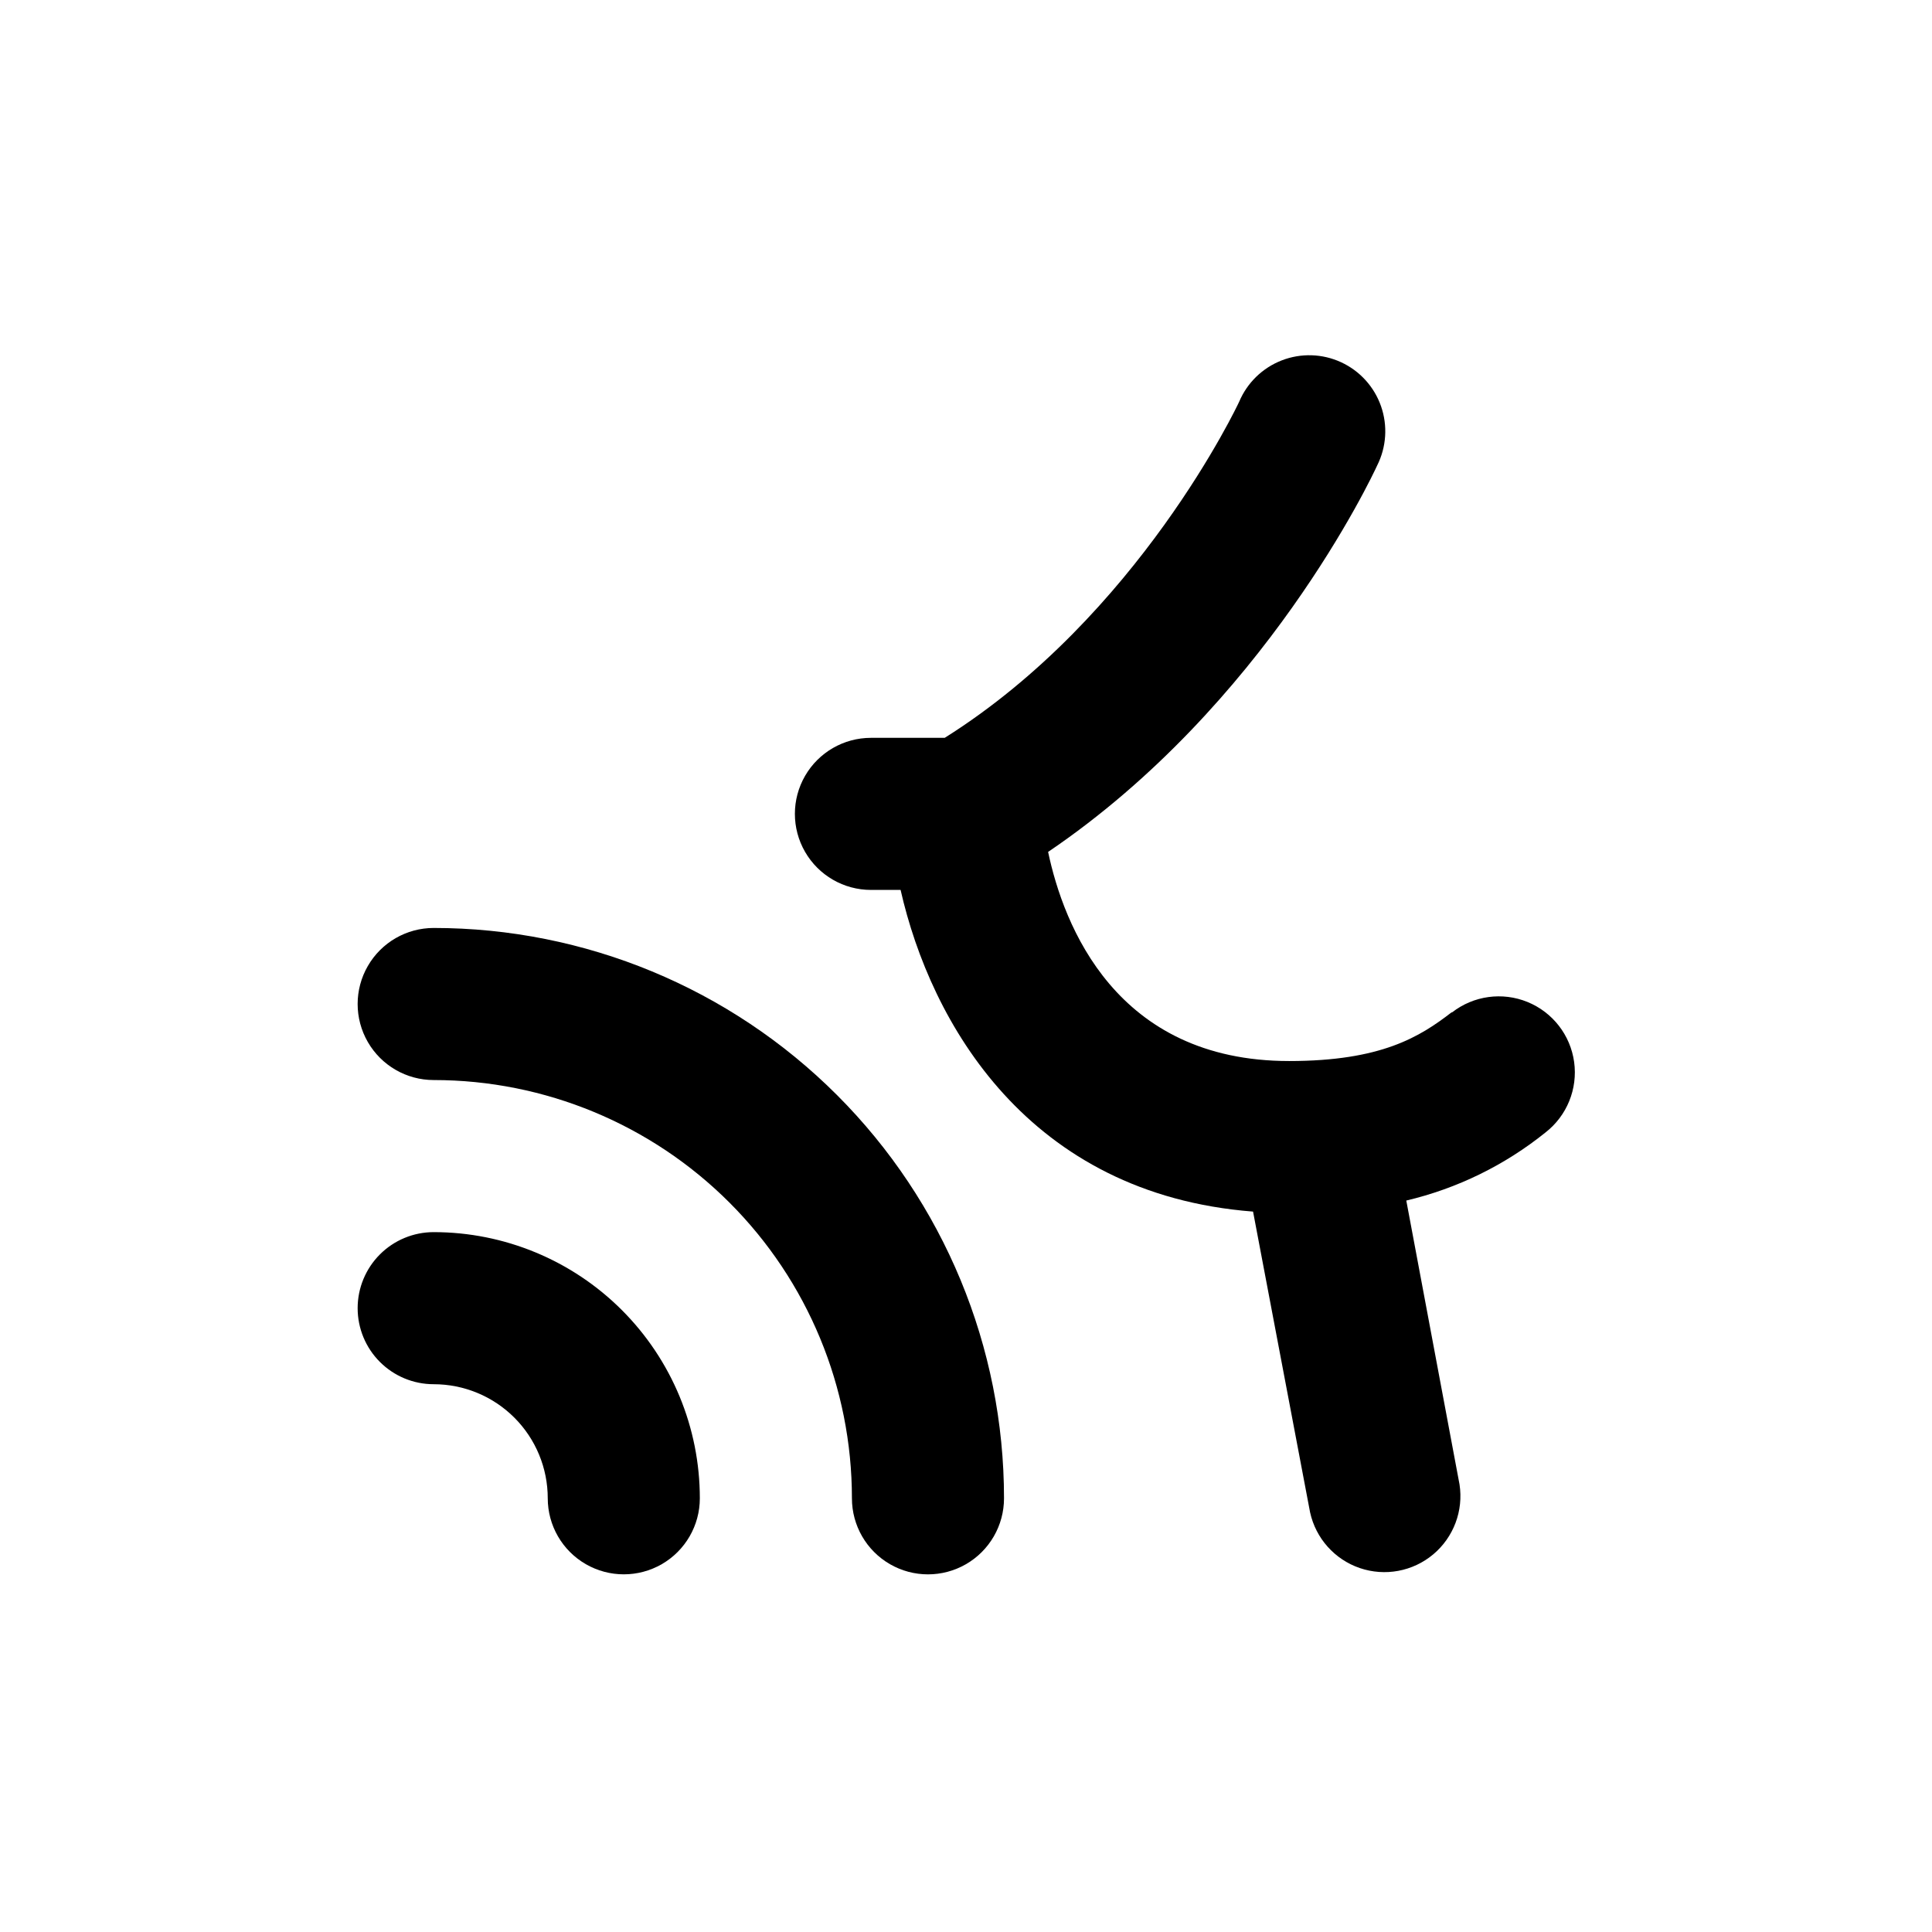
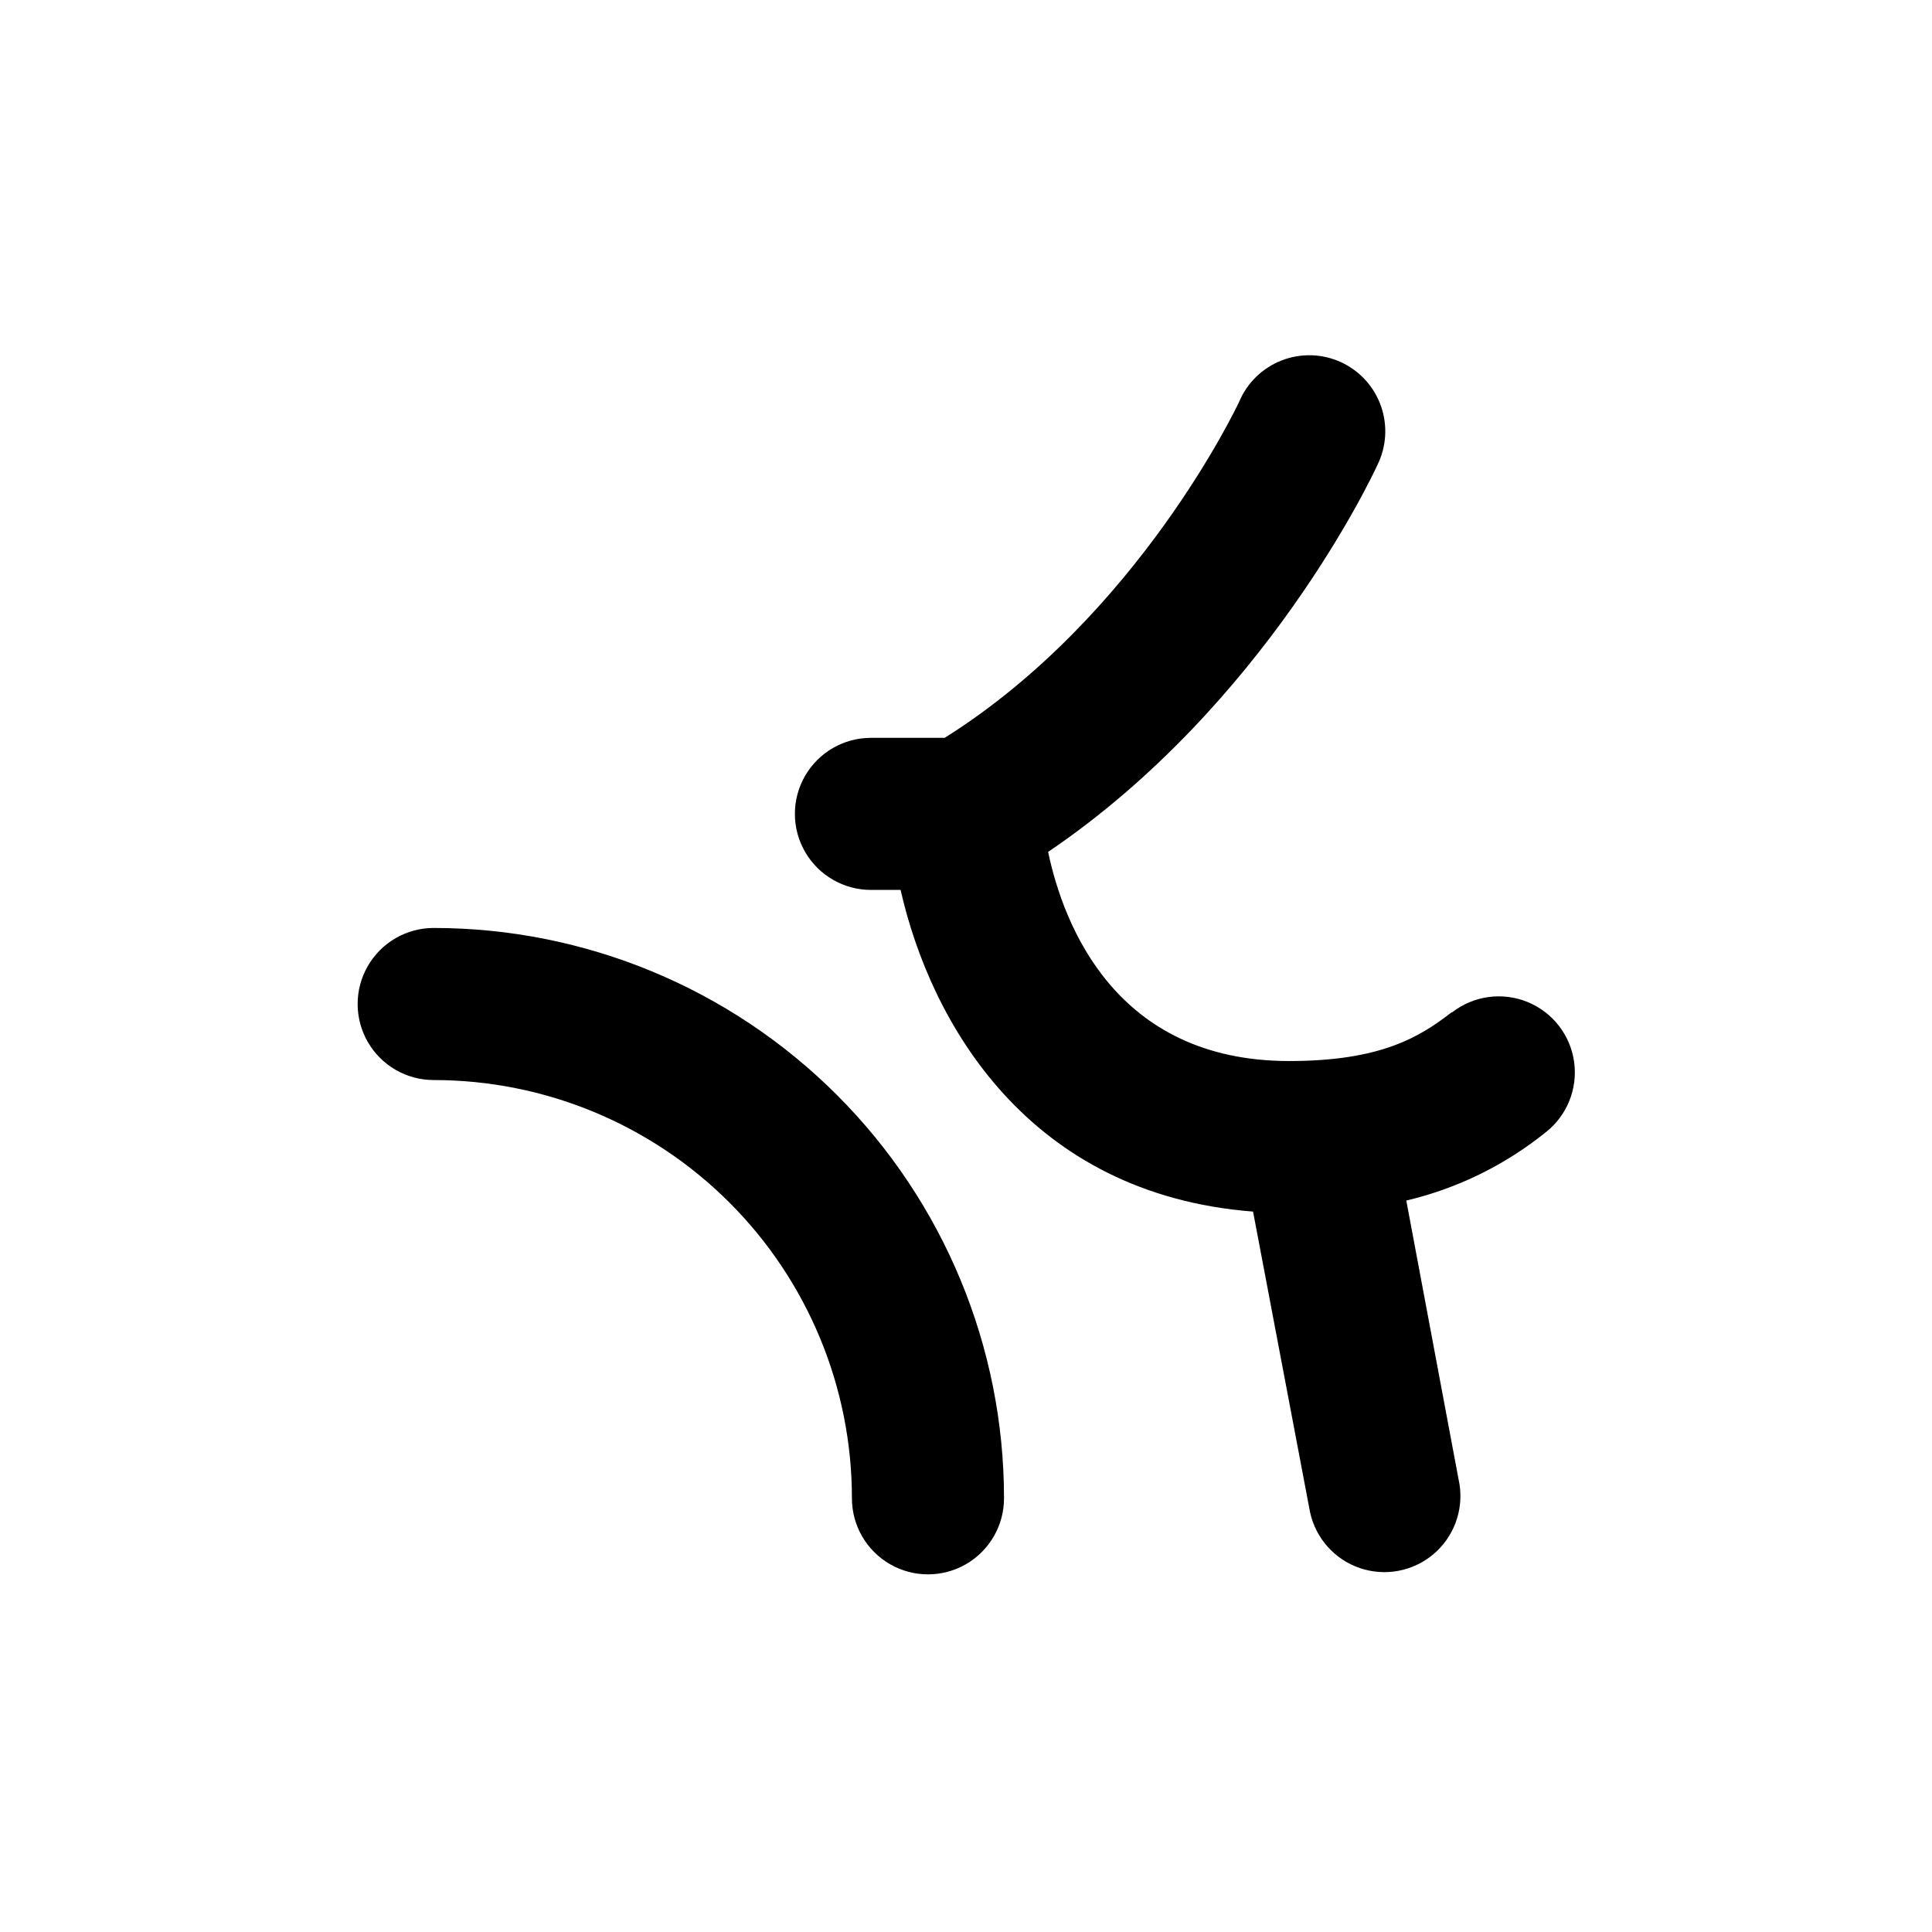
<svg xmlns="http://www.w3.org/2000/svg" fill="#000000" width="800px" height="800px" version="1.1" viewBox="144 144 512 512">
  <g>
-     <path d="m238.78 490.68c0 5.344 2.121 10.473 5.902 14.25 3.777 3.781 8.902 5.902 14.25 5.902 8.016 0 15.703 3.184 21.375 8.855 5.668 5.668 8.852 13.355 8.852 21.375 0 7.199 3.84 13.852 10.078 17.453 6.234 3.598 13.914 3.598 20.152 0 6.234-3.602 10.074-10.254 10.074-17.453 0-18.707-7.43-36.648-20.66-49.875-13.227-13.227-31.168-20.66-49.871-20.66-5.348 0-10.473 2.125-14.25 5.902-3.781 3.781-5.902 8.906-5.902 14.25z" />
    <path d="m369.77 541.07c0 7.199 3.84 13.852 10.078 17.453 6.234 3.598 13.914 3.598 20.152 0 6.234-3.602 10.074-10.254 10.074-17.453 0-40.086-15.922-78.531-44.27-106.88-28.344-28.344-66.789-44.27-106.87-44.27-7.203 0-13.855 3.84-17.453 10.078-3.602 6.234-3.602 13.914 0 20.152 3.598 6.234 10.25 10.074 17.453 10.074 29.395 0 57.586 11.68 78.371 32.465 20.789 20.785 32.465 48.977 32.465 78.375z" />
    <path d="m528.67 412.29c-8.414 6.496-18.641 12.895-43.027 12.895-45.996 0-59.801-36.074-63.883-55.418 57.434-38.895 85.949-99.652 87.211-102.43 2.449-4.879 2.816-10.543 1.012-15.695-1.801-5.156-5.621-9.355-10.578-11.645-4.957-2.289-10.633-2.465-15.723-0.492-5.094 1.973-9.164 5.926-11.289 10.957-0.25 0.555-26.652 56.781-78.039 89.074h-19.547c-7.199 0-13.852 3.84-17.453 10.074-3.602 6.234-3.602 13.918 0 20.152 3.602 6.234 10.254 10.078 17.453 10.078h7.859c8.012 35.266 33.805 80.609 93.406 85.246l15.113 79.703v-0.004c1.508 6.891 6.508 12.492 13.184 14.77 6.676 2.273 14.059 0.895 19.461-3.641 5.402-4.535 8.039-11.566 6.957-18.535l-14.105-75.219h-0.004c13.484-3.188 26.086-9.348 36.879-18.035 5.688-4.418 8.586-11.535 7.606-18.672-0.984-7.137-5.699-13.203-12.371-15.922-6.668-2.715-14.281-1.668-19.969 2.754z" />
  </g>
</svg>